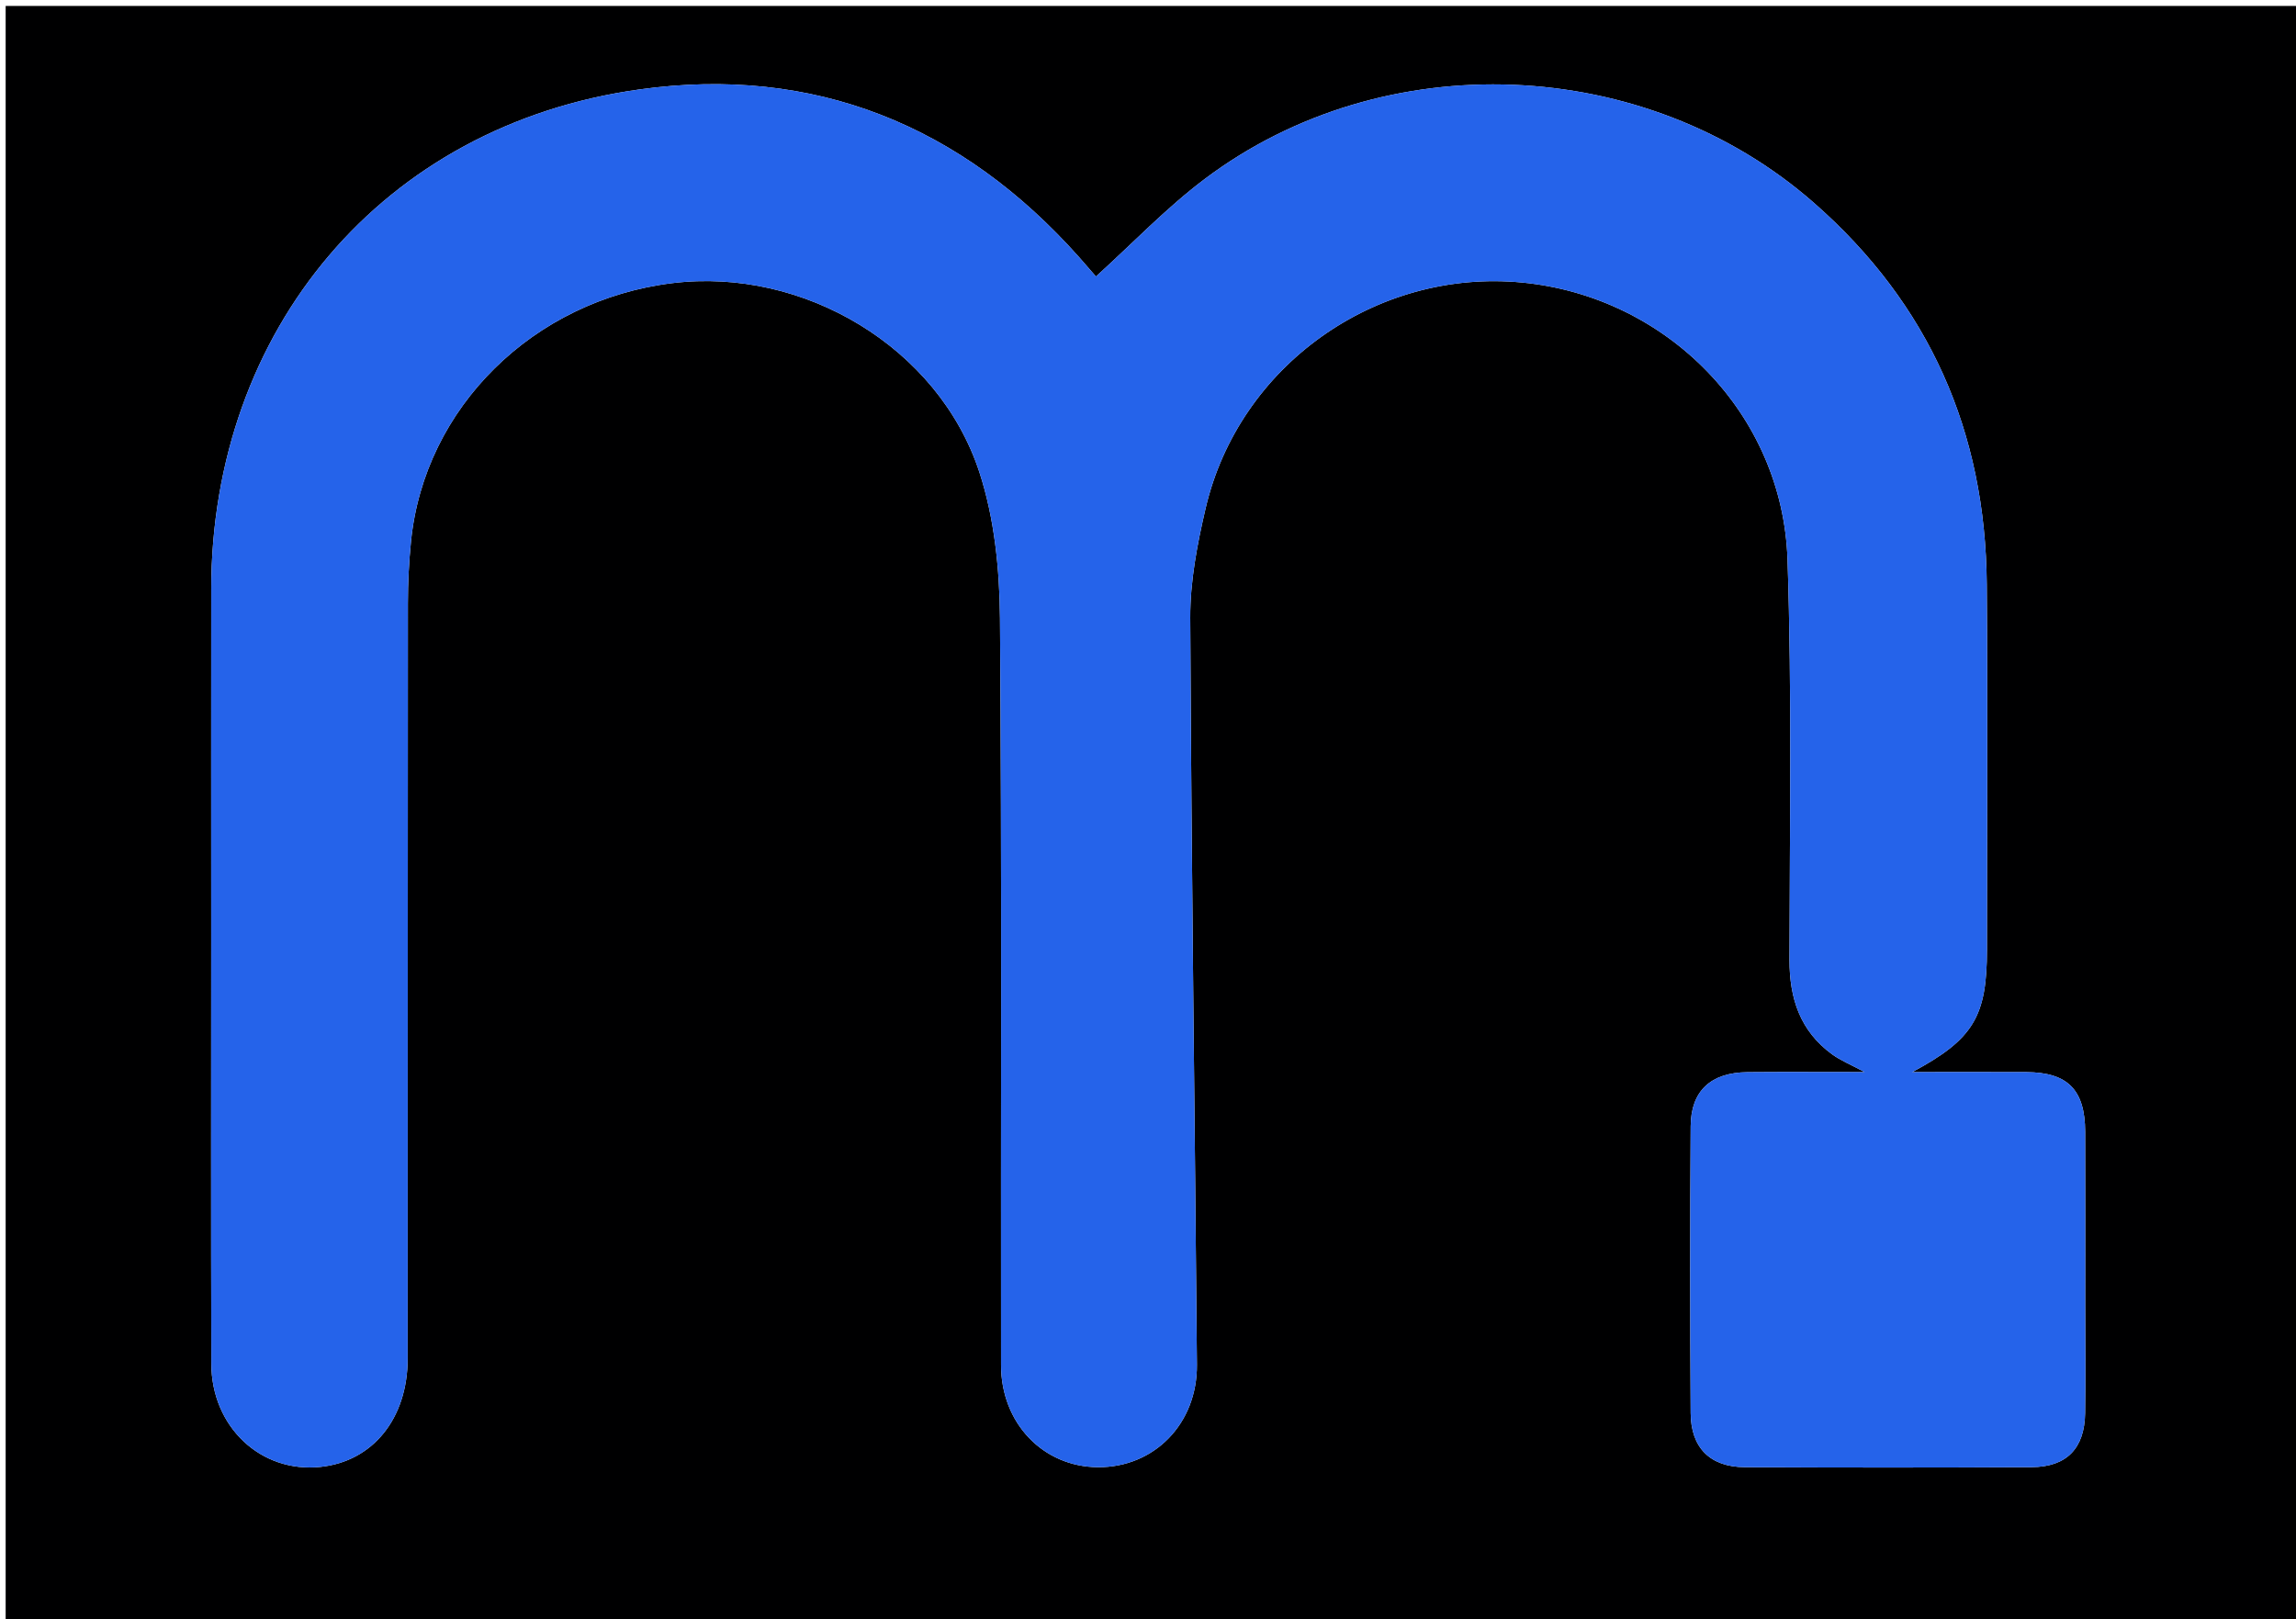
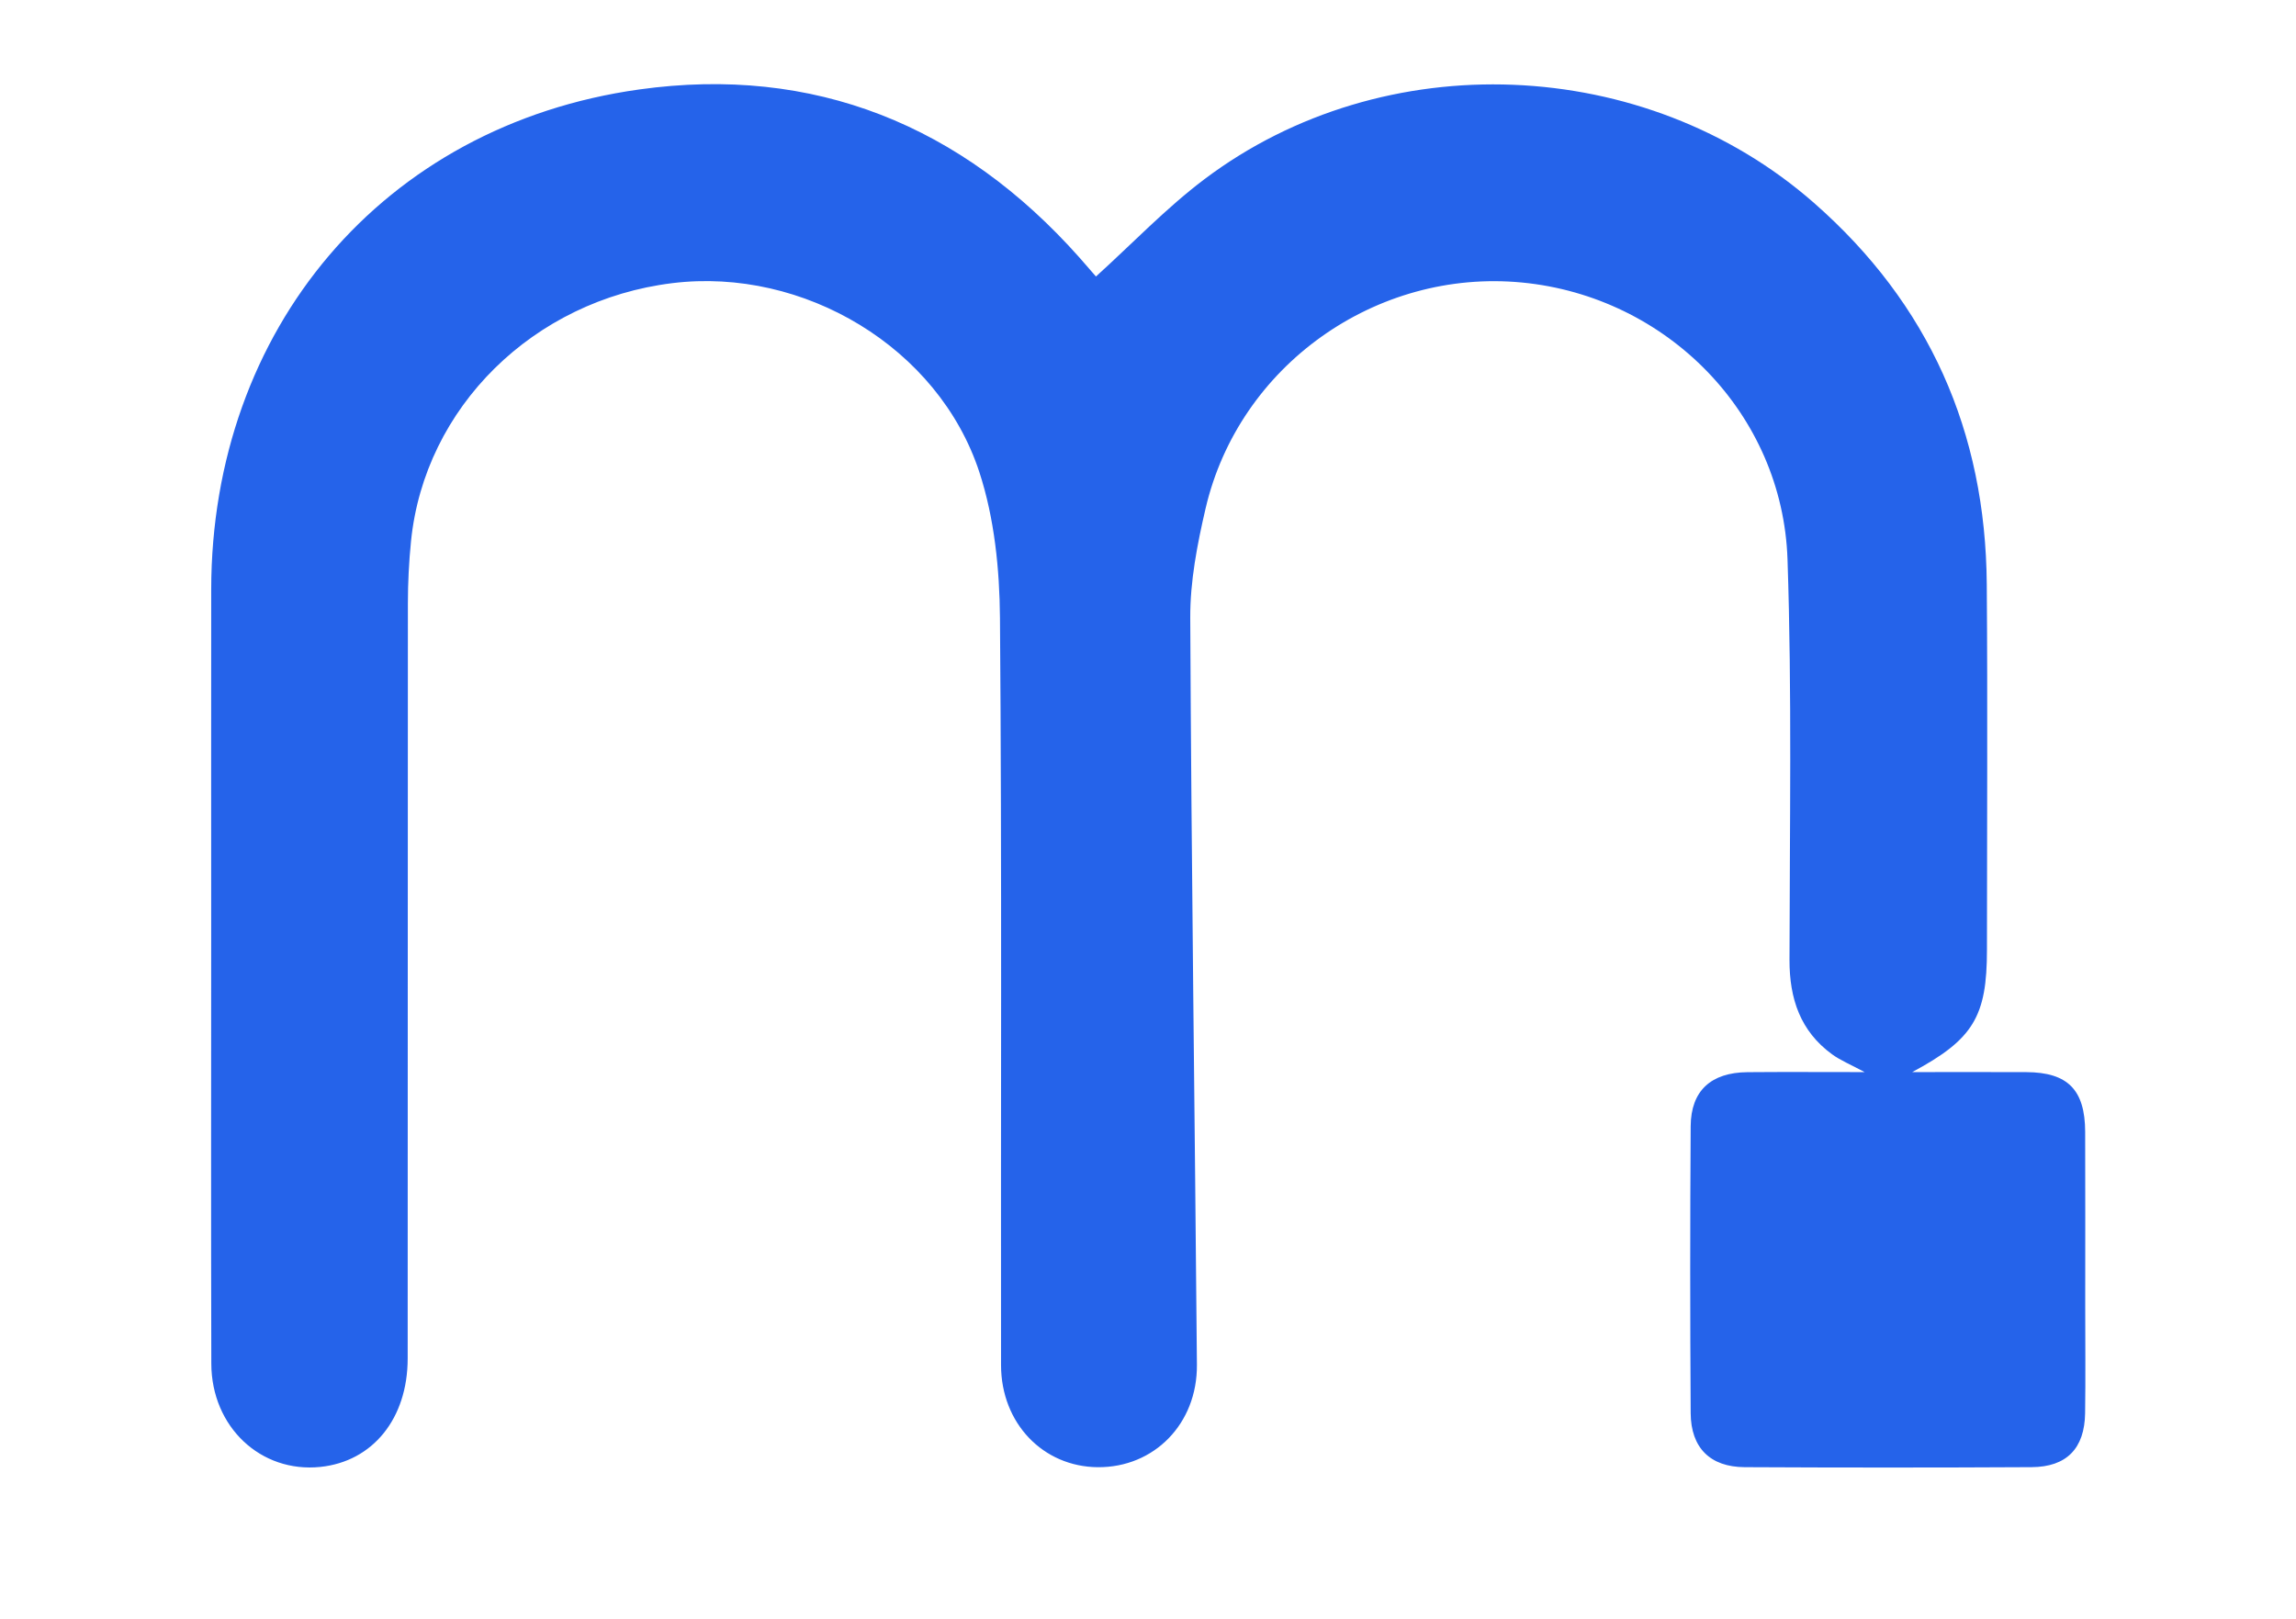
<svg xmlns="http://www.w3.org/2000/svg" version="1.1" id="Layer_1" x="0px" y="0px" width="100%" viewBox="0 0 424 299" enable-background="new 0 0 424 299" xml:space="preserve">
-   <path fill="#000001" opacity="1" stroke="none" d=" M262,300   C174.697,300 87.893,300 1.045,300   C1.045,200.398 1.045,100.796 1.045,1.097   C142.22,1.097 283.44,1.097 424.83,1.097   C424.83,100.666 424.83,200.333 424.83,300   C370.796,300 316.648,300 262,300  M385.076,240.5   C385.075,230.002 385.105,219.504 385.065,209.006   C385.035,201.255 381.834,198.04 374.19,198.006   C367.45,197.977 360.71,198 353.126,198   C364.46,191.93 366.929,187.708 366.929,175.39   C366.93,152.894 367.065,130.397 366.895,107.902   C366.682,79.761 356.268,56.147 334.994,37.479   C303.841,10.141 255.593,8.094 222.425,33.093   C215.332,38.438 209.13,44.966 202.39,51.065   C201.501,50.044 200.432,48.796 199.341,47.568   C177.625,23.122 150.299,12.018 118.046,16.522   C70.657,23.14 39.051,60.881 39.004,108.869   C38.983,130.032 39,151.195 39,172.358   C39,198.853 38.952,225.349 39.024,251.844   C39.055,263.544 48.167,272.059 59.16,270.918   C68.825,269.915 75.278,262.002 75.285,250.897   C75.316,204.405 75.285,157.913 75.324,111.421   C75.327,107.598 75.52,103.758 75.902,99.953   C78.387,75.25 98.495,55.436 124.178,52.29   C148.381,49.325 173.32,64.147 180.867,87.229   C183.644,95.723 184.593,105.134 184.664,114.14   C185.029,160.129 184.798,206.123 184.861,252.114   C184.876,262.879 192.644,270.897 202.742,270.97   C213.104,271.044 221.124,262.974 221.033,252.041   C220.65,206.053 220.008,160.066 219.803,114.077   C219.773,107.351 221.097,100.503 222.633,93.907   C228.78,67.518 254.109,49.581 281.069,52.178   C307.824,54.756 329.198,76.404 330.1,103.325   C330.926,127.96 330.497,152.639 330.464,177.298   C330.454,184.409 332.437,190.419 338.324,194.711   C339.875,195.843 341.711,196.583 344.341,198.001   C336.364,198.001 329.535,197.954 322.708,198.014   C315.964,198.074 312.258,201.441 312.216,207.99   C312.1,225.653 312.104,243.318 312.215,260.98   C312.255,267.394 315.821,270.931 322.182,270.964   C339.845,271.056 357.509,271.057 375.172,270.961   C381.658,270.925 384.957,267.499 385.054,260.996   C385.15,254.499 385.075,247.999 385.076,240.5  z" />
  <path fill="#2563EA" opacity="1" stroke="none" d=" M385.076,241   C385.075,247.999 385.15,254.499 385.054,260.996   C384.957,267.499 381.658,270.925 375.172,270.961   C357.509,271.057 339.845,271.056 322.182,270.964   C315.821,270.931 312.255,267.394 312.215,260.98   C312.104,243.318 312.1,225.653 312.216,207.99   C312.258,201.441 315.964,198.074 322.708,198.014   C329.535,197.954 336.364,198.001 344.341,198.001   C341.711,196.583 339.875,195.843 338.324,194.711   C332.437,190.419 330.454,184.409 330.464,177.298   C330.497,152.639 330.926,127.96 330.1,103.325   C329.198,76.404 307.824,54.756 281.069,52.178   C254.109,49.581 228.78,67.518 222.633,93.907   C221.097,100.503 219.773,107.351 219.803,114.077   C220.008,160.066 220.65,206.053 221.033,252.041   C221.124,262.974 213.104,271.044 202.742,270.97   C192.644,270.897 184.876,262.879 184.861,252.114   C184.798,206.123 185.029,160.129 184.664,114.14   C184.593,105.134 183.644,95.723 180.867,87.229   C173.32,64.147 148.381,49.325 124.178,52.29   C98.495,55.436 78.387,75.25 75.902,99.953   C75.52,103.758 75.327,107.598 75.324,111.421   C75.285,157.913 75.316,204.405 75.285,250.897   C75.278,262.002 68.825,269.915 59.16,270.918   C48.167,272.059 39.055,263.544 39.024,251.844   C38.952,225.349 39,198.853 39,172.358   C39,151.195 38.983,130.032 39.004,108.869   C39.051,60.881 70.657,23.14 118.046,16.522   C150.299,12.018 177.625,23.122 199.341,47.568   C200.432,48.796 201.501,50.044 202.39,51.065   C209.13,44.966 215.332,38.438 222.425,33.093   C255.593,8.094 303.841,10.141 334.994,37.479   C356.268,56.147 366.682,79.761 366.895,107.902   C367.065,130.397 366.93,152.894 366.929,175.39   C366.929,187.708 364.46,191.93 353.126,198   C360.71,198 367.45,197.977 374.19,198.006   C381.834,198.04 385.035,201.255 385.065,209.006   C385.105,219.504 385.075,230.002 385.076,241  z" />
</svg>